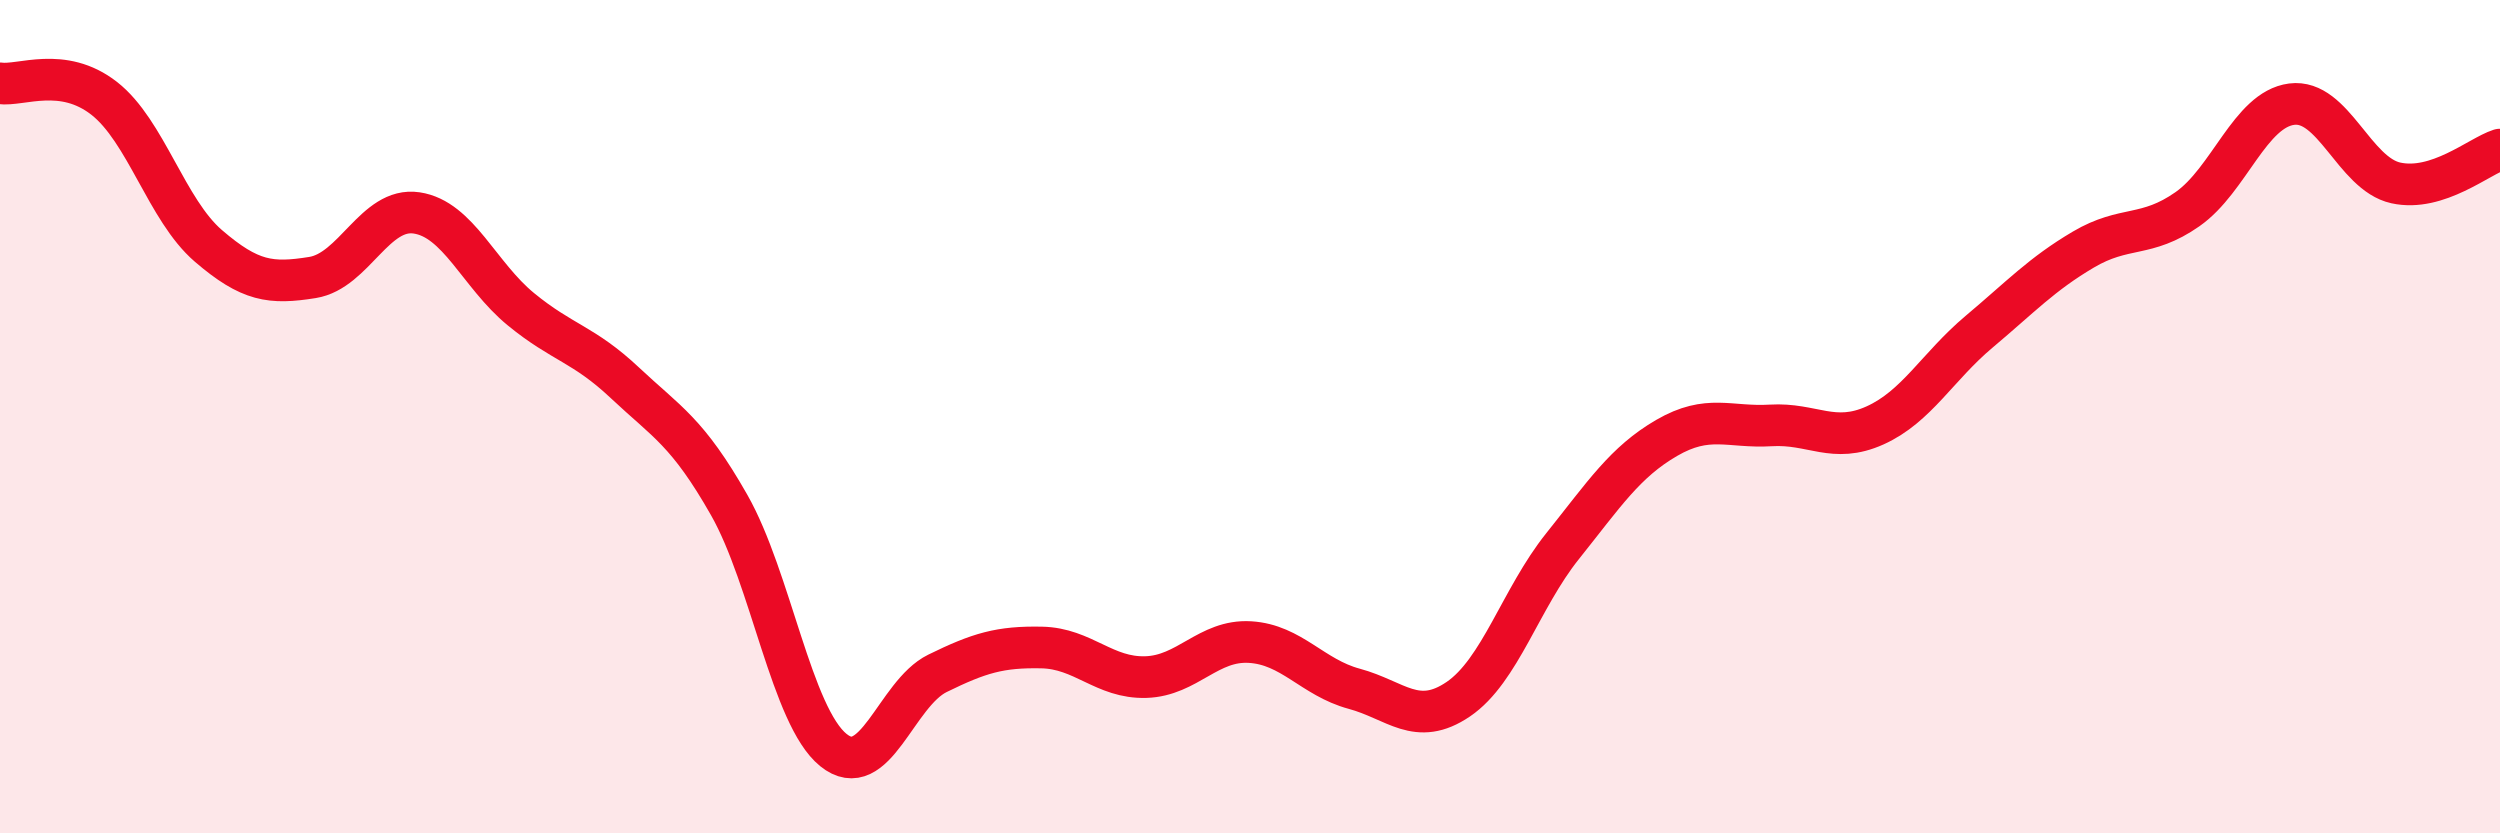
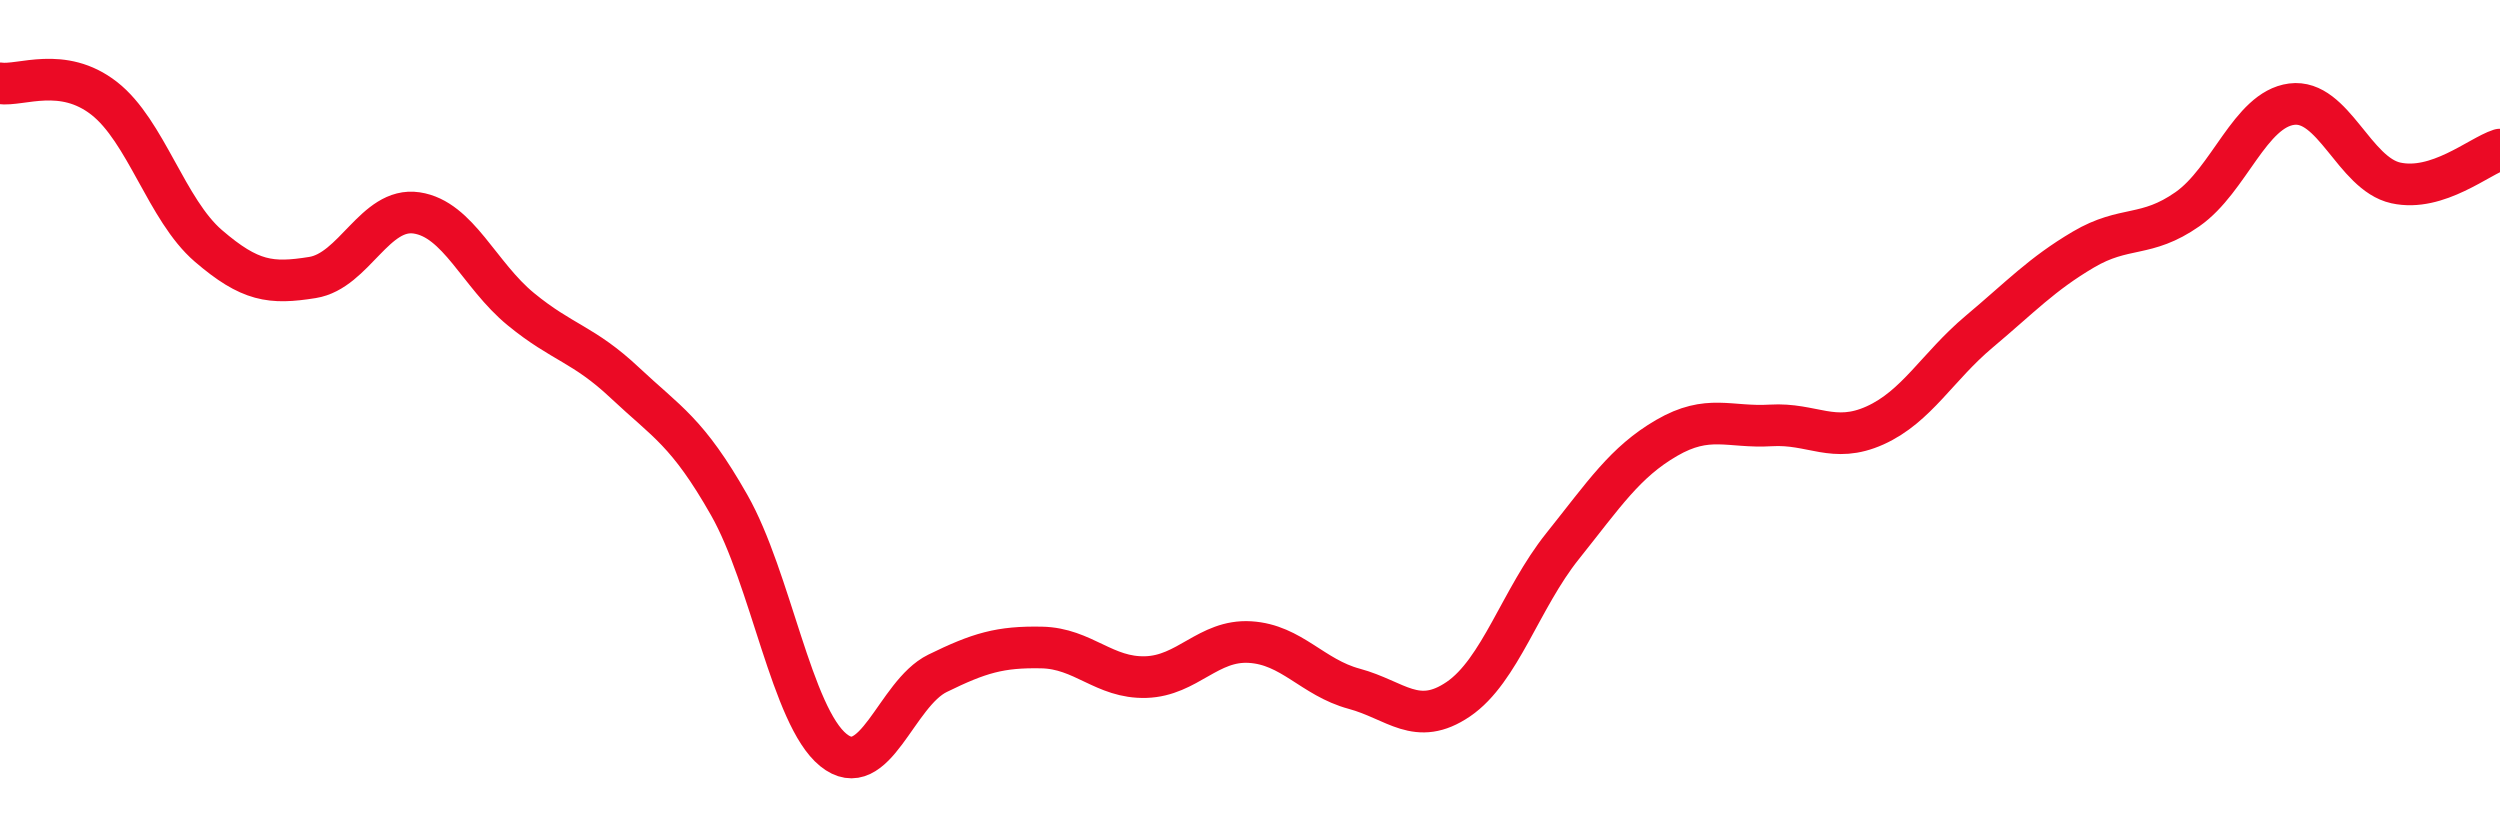
<svg xmlns="http://www.w3.org/2000/svg" width="60" height="20" viewBox="0 0 60 20">
-   <path d="M 0,2 C 0.5,2.07 1.5,1.58 2.5,2.36 C 3.5,3.14 4,5.04 5,5.9 C 6,6.76 6.5,6.82 7.5,6.66 C 8.5,6.5 9,4.96 10,5.11 C 11,5.26 11.5,6.6 12.5,7.42 C 13.5,8.24 14,8.25 15,9.19 C 16,10.13 16.5,10.36 17.5,12.12 C 18.5,13.88 19,17.19 20,18 C 21,18.81 21.5,16.65 22.5,16.16 C 23.5,15.67 24,15.52 25,15.54 C 26,15.56 26.5,16.28 27.5,16.25 C 28.5,16.22 29,15.35 30,15.41 C 31,15.47 31.5,16.26 32.5,16.53 C 33.5,16.8 34,17.46 35,16.78 C 36,16.1 36.5,14.36 37.5,13.11 C 38.5,11.86 39,11.09 40,10.51 C 41,9.93 41.5,10.27 42.5,10.21 C 43.5,10.15 44,10.66 45,10.21 C 46,9.76 46.5,8.8 47.5,7.96 C 48.5,7.12 49,6.58 50,5.99 C 51,5.4 51.5,5.72 52.5,5.02 C 53.5,4.32 54,2.63 55,2.5 C 56,2.37 56.5,4.17 57.5,4.39 C 58.5,4.61 59.5,3.75 60,3.59L60 20L0 20Z" fill="#EB0A25" opacity="0.1" stroke-linecap="round" stroke-linejoin="round" />
  <path d="M 0,2 C 0.5,2.07 1.5,1.58 2.5,2.36 C 3.5,3.14 4,5.04 5,5.9 C 6,6.76 6.5,6.82 7.5,6.66 C 8.5,6.5 9,4.96 10,5.11 C 11,5.26 11.5,6.6 12.5,7.42 C 13.5,8.24 14,8.25 15,9.19 C 16,10.13 16.5,10.36 17.5,12.12 C 18.5,13.88 19,17.19 20,18 C 21,18.81 21.5,16.65 22.5,16.16 C 23.5,15.67 24,15.52 25,15.54 C 26,15.56 26.5,16.28 27.5,16.25 C 28.5,16.22 29,15.35 30,15.41 C 31,15.47 31.5,16.26 32.5,16.53 C 33.5,16.8 34,17.46 35,16.78 C 36,16.1 36.5,14.36 37.5,13.11 C 38.5,11.86 39,11.09 40,10.51 C 41,9.93 41.5,10.27 42.5,10.21 C 43.5,10.15 44,10.66 45,10.21 C 46,9.76 46.5,8.8 47.5,7.96 C 48.5,7.12 49,6.58 50,5.99 C 51,5.4 51.5,5.72 52.5,5.02 C 53.5,4.32 54,2.63 55,2.5 C 56,2.37 56.5,4.17 57.5,4.39 C 58.5,4.61 59.5,3.75 60,3.59" stroke="#EB0A25" stroke-width="1" fill="none" stroke-linecap="round" stroke-linejoin="round" />
</svg>